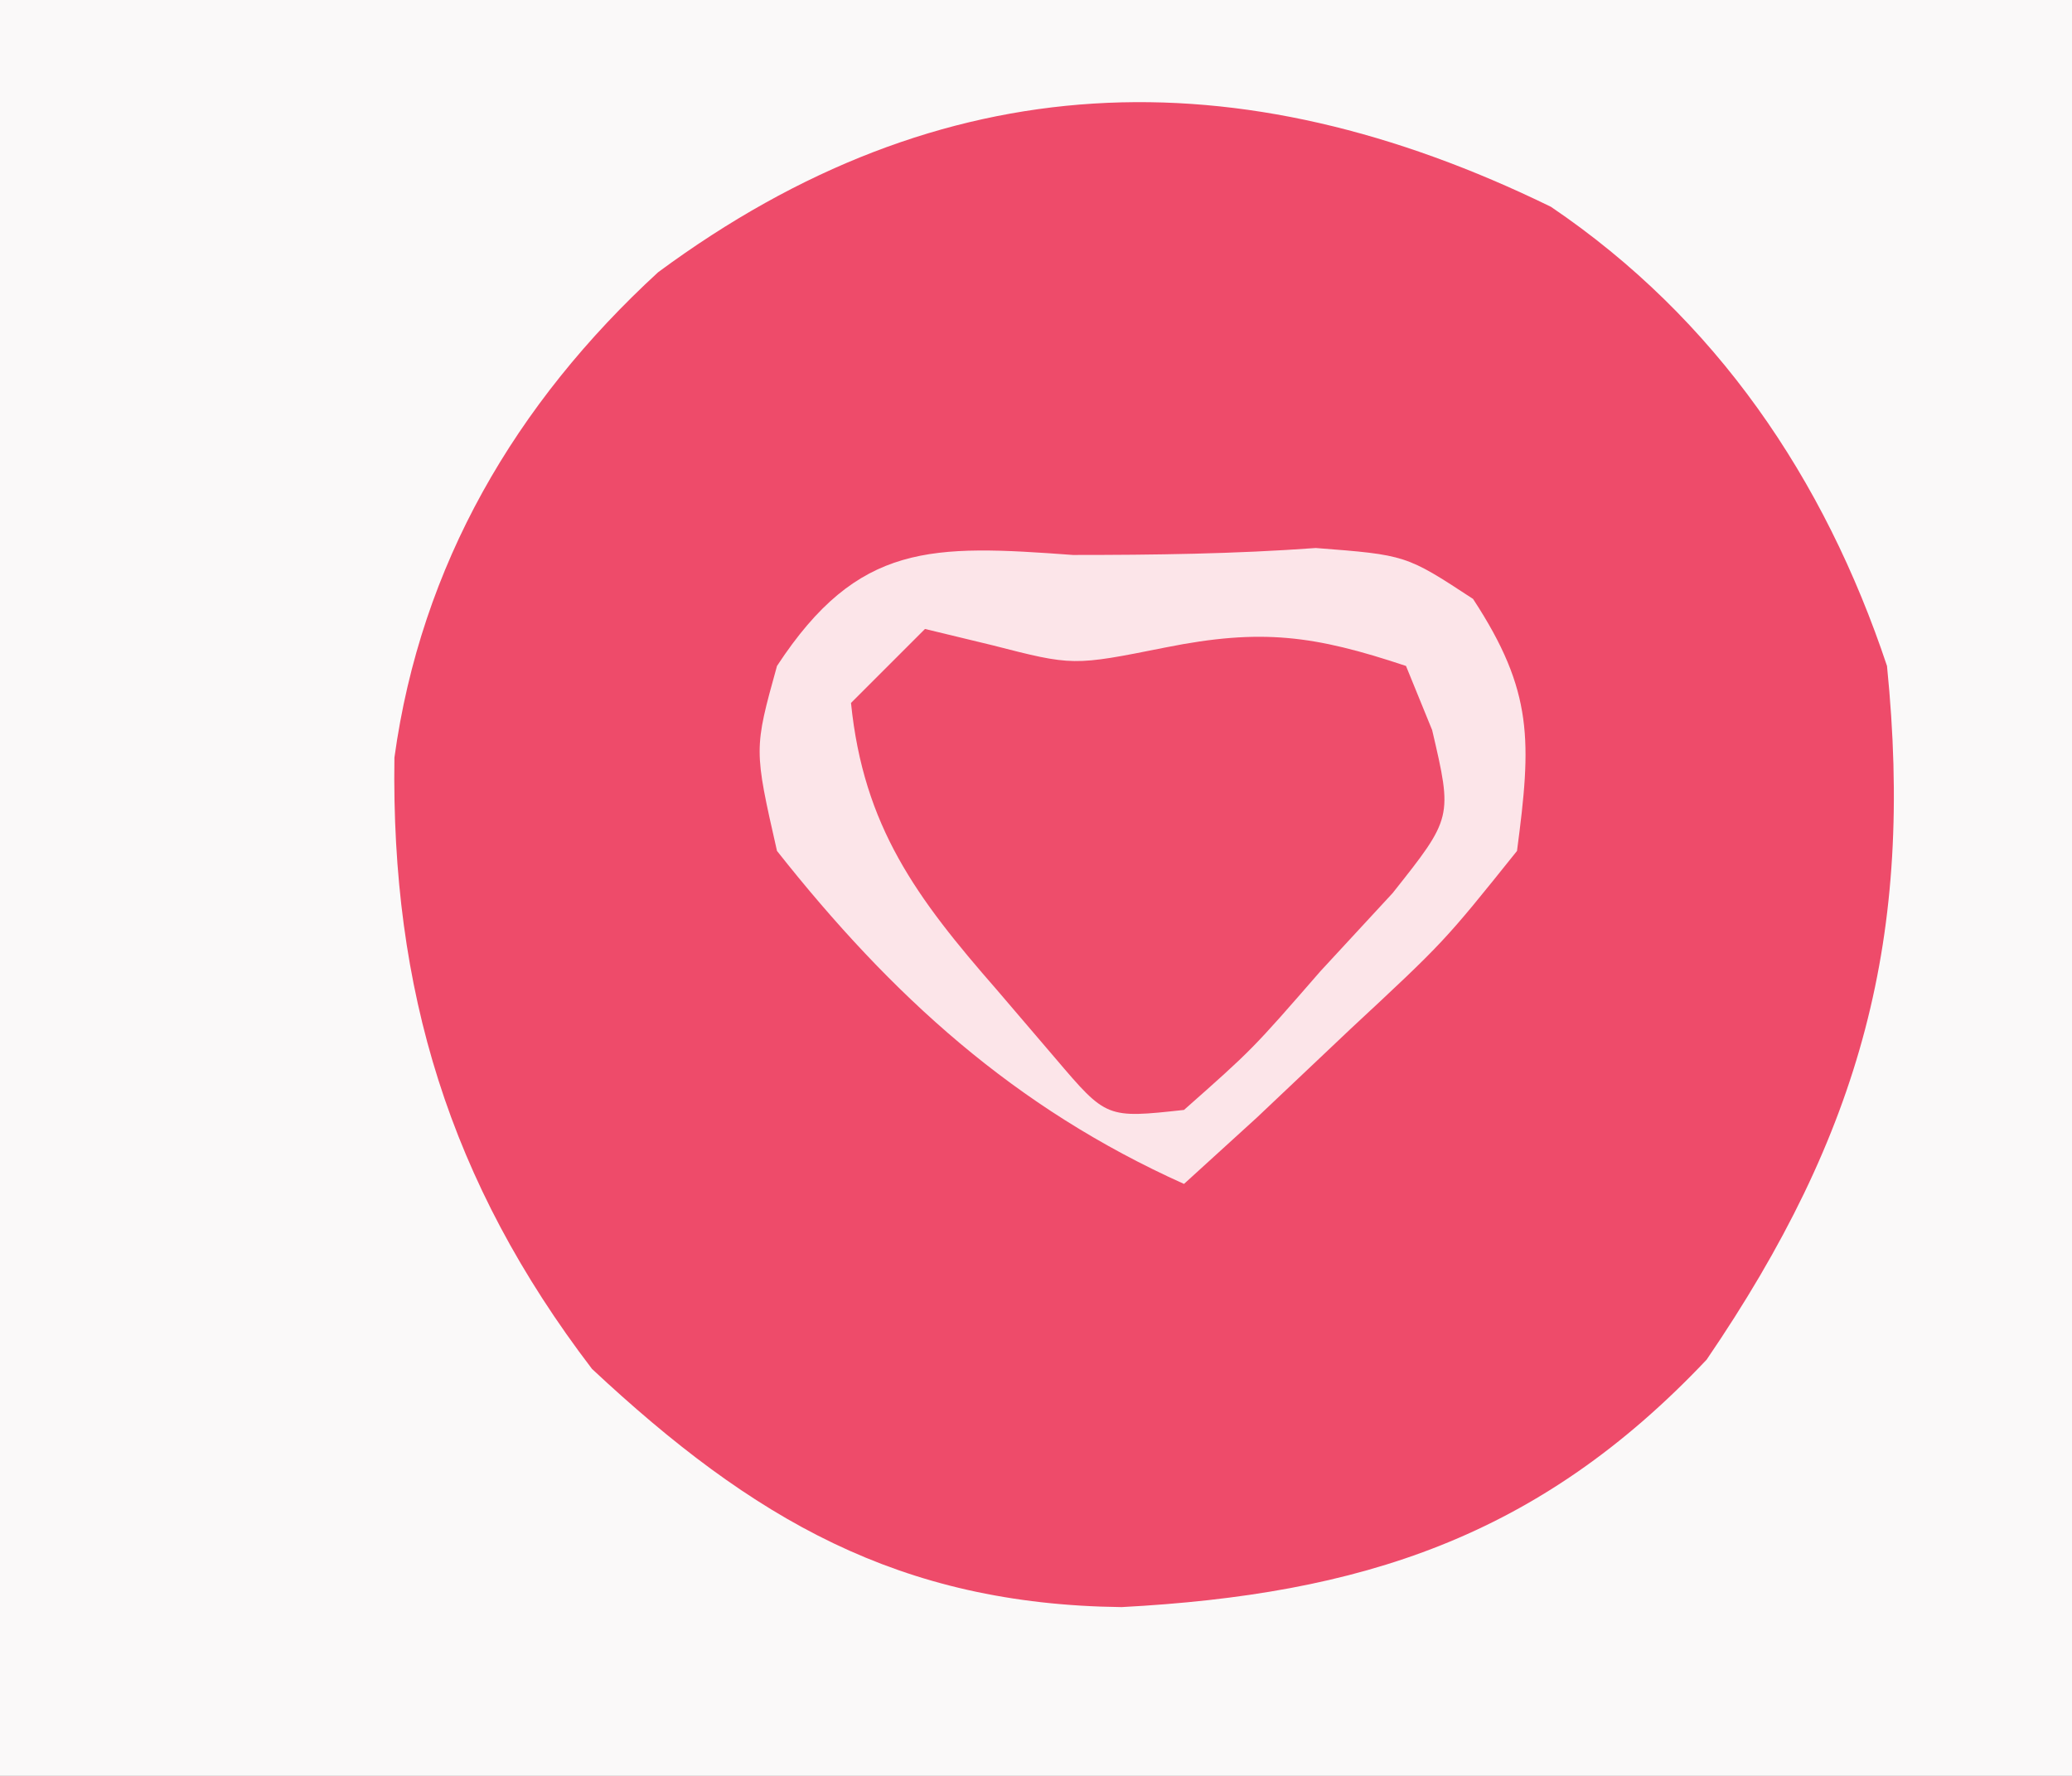
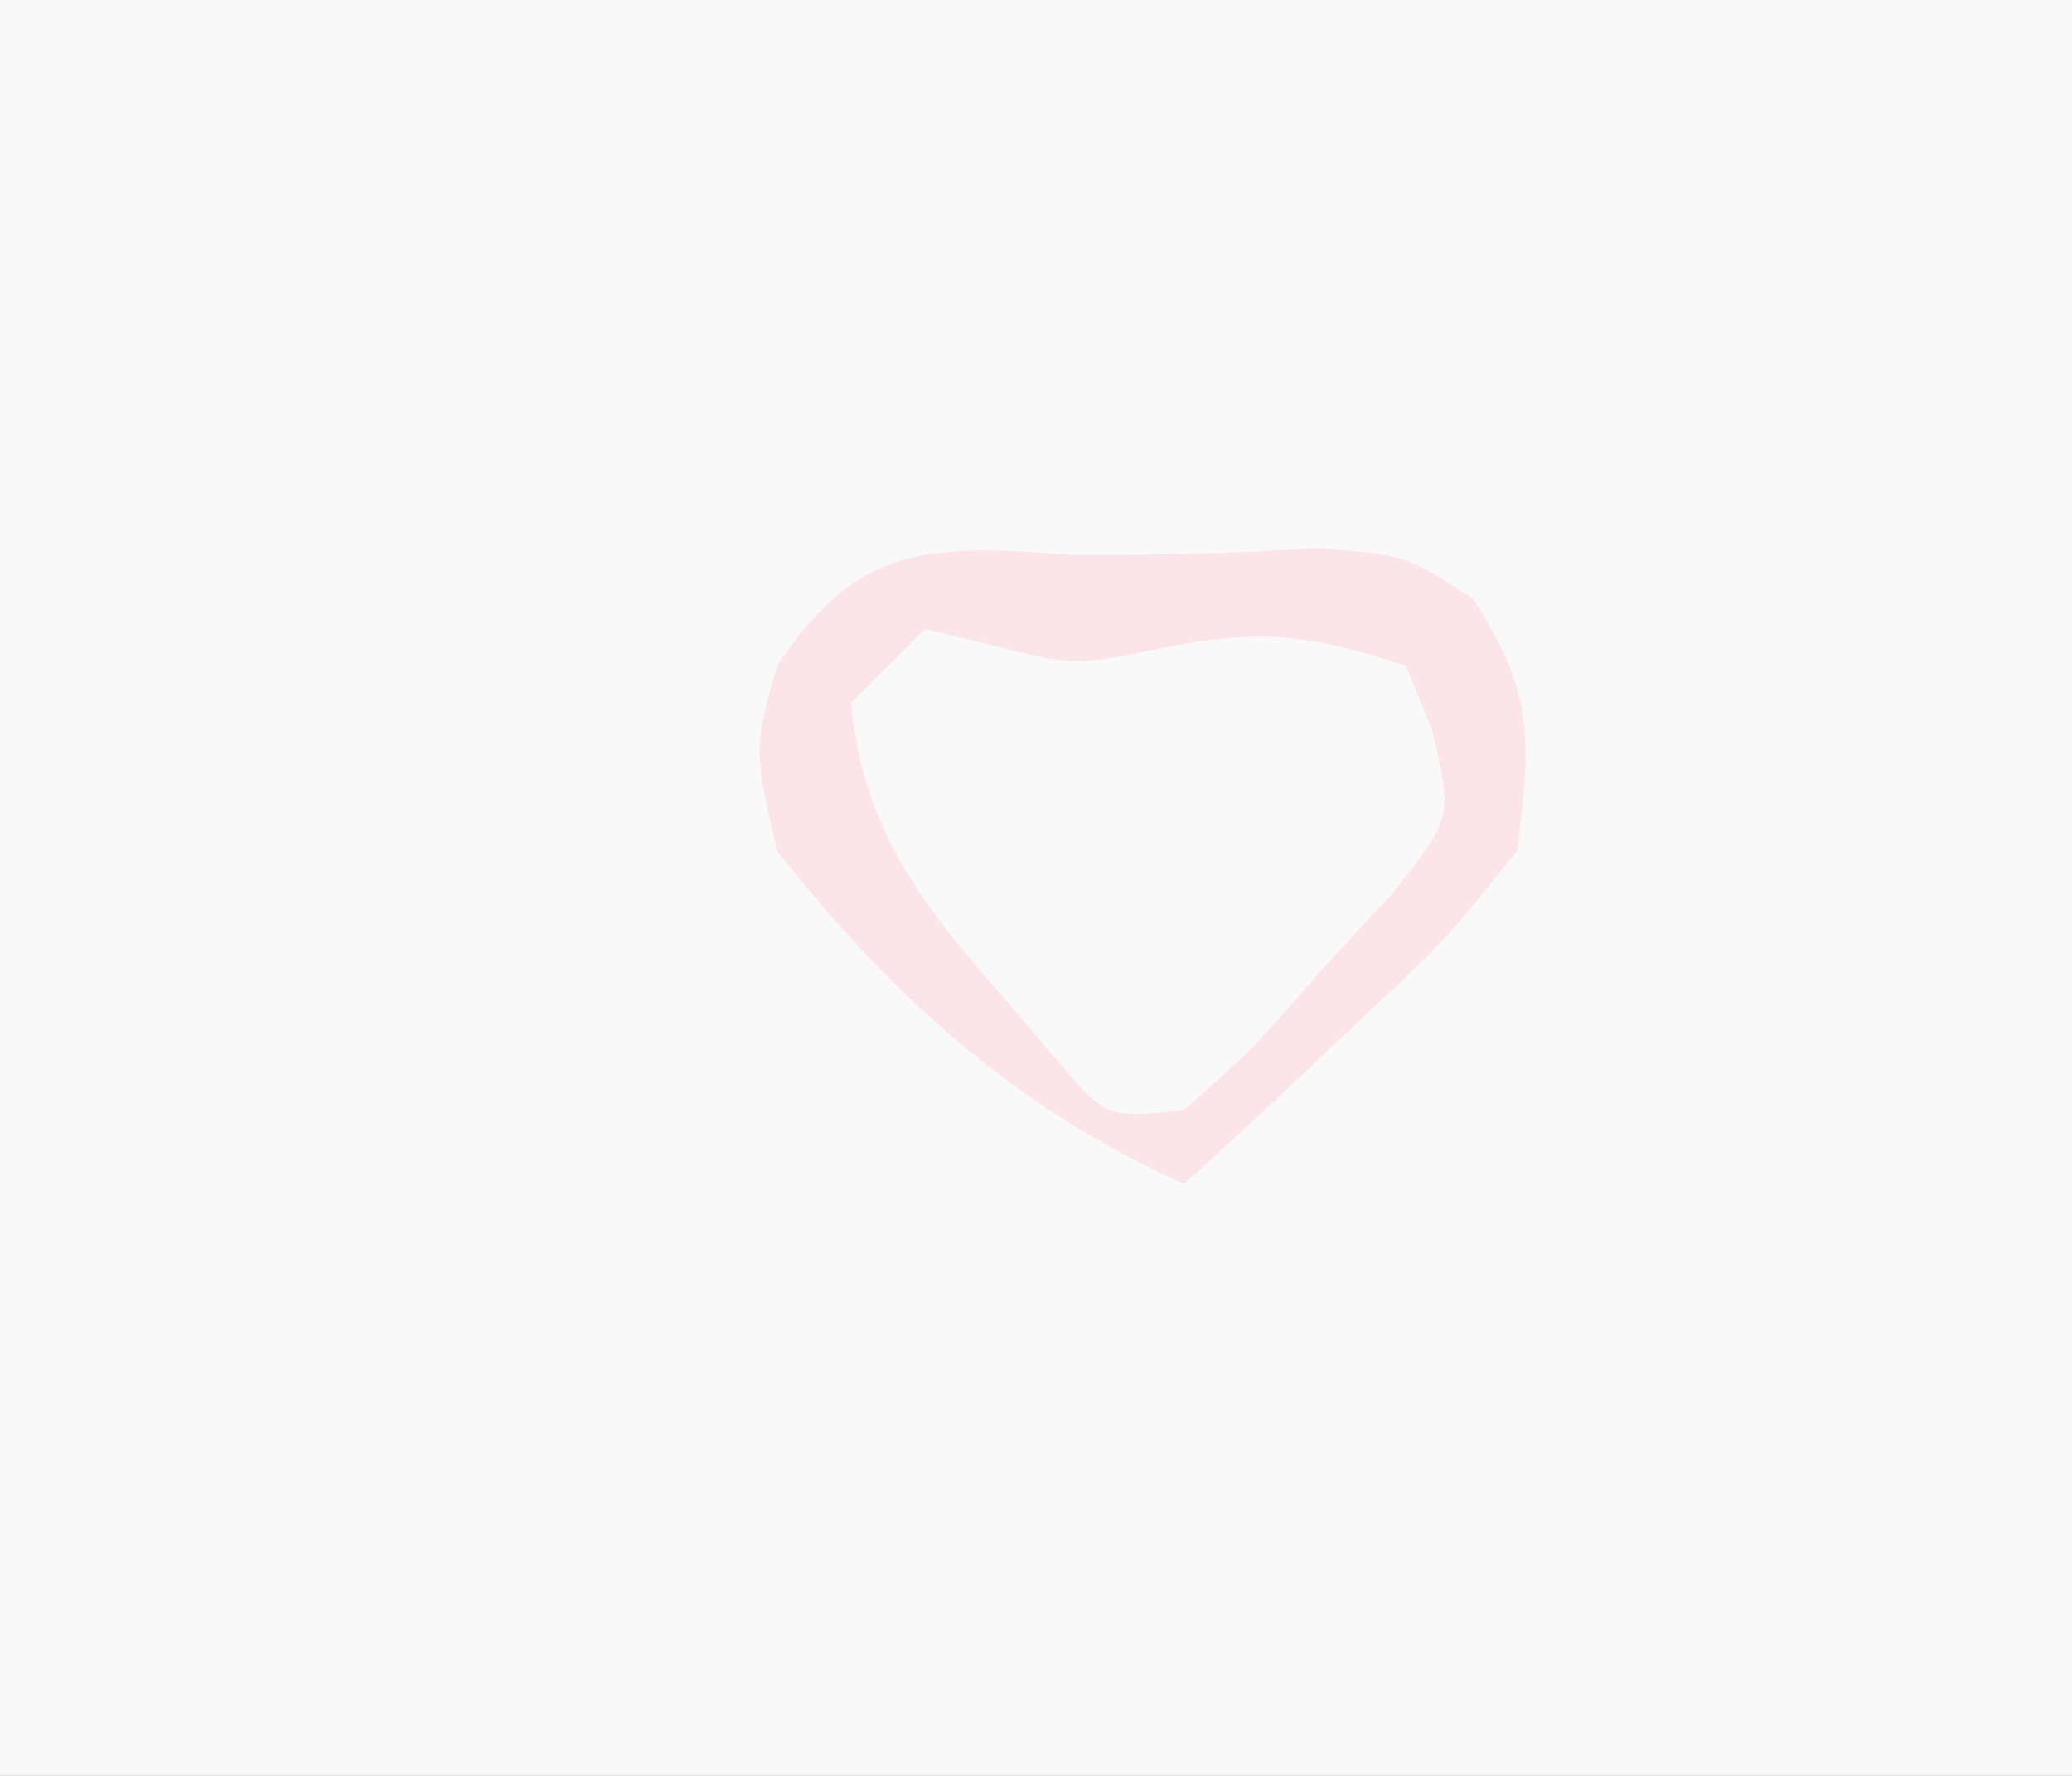
<svg xmlns="http://www.w3.org/2000/svg" version="1.1" width="56" height="48">
  <rect width="100%" height="100%" fill="#333333" stroke="none" />
-   <path d="M0 0 C18.48 0 36.96 0 56 0 C56 15.84 56 31.68 56 48 C37.52 48 19.04 48 0 48 C0 32.16 0 16.32 0 0 Z " fill="#FAF9F9" transform="translate(0,0)" />
-   <path d="M0 0 C4.463 3.023 7.393 7.344 9.082 12.41 C9.819 19.724 8.394 25.02 4.207 31.16 C-0.337 35.972 -5.149 37.505 -11.605 37.848 C-17.623 37.777 -21.576 35.468 -25.918 31.41 C-29.773 26.362 -31.35 21.16 -31.258 14.887 C-30.543 9.68 -27.984 5.309 -24.133 1.77 C-16.461 -3.899 -8.459 -4.133 0 0 Z " fill="#EE4B6A" transform="translate(41.918,5.59)" />
-   <path d="M0 0 C2.188 0 4.38 -0.028 6.562 -0.188 C9 0 9 0 10.812 1.188 C12.452 3.69 12.391 5.041 12 8 C10.031 10.457 10.031 10.457 7.5 12.812 C6.665 13.603 5.829 14.393 4.969 15.207 C4.319 15.799 3.669 16.39 3 17 C-1.581 14.942 -4.896 11.926 -8 8 C-8.625 5.25 -8.625 5.25 -8 3 C-5.803 -0.353 -3.815 -0.279 0 0 Z " fill="#EE4D6B" transform="translate(29,15)" />
+   <path d="M0 0 C18.48 0 36.96 0 56 0 C56 15.84 56 31.68 56 48 C37.52 48 19.04 48 0 48 Z " fill="#FAF9F9" transform="translate(0,0)" />
  <path d="M0 0 C2.188 0 4.38 -0.028 6.562 -0.188 C9 0 9 0 10.812 1.188 C12.452 3.69 12.391 5.041 12 8 C10.031 10.457 10.031 10.457 7.5 12.812 C6.665 13.603 5.829 14.393 4.969 15.207 C4.319 15.799 3.669 16.39 3 17 C-1.581 14.942 -4.896 11.926 -8 8 C-8.625 5.25 -8.625 5.25 -8 3 C-5.803 -0.353 -3.815 -0.279 0 0 Z M-4 2 C-4.66 2.66 -5.32 3.32 -6 4 C-5.662 7.339 -4.232 9.268 -2.062 11.75 C-1.538 12.364 -1.013 12.977 -0.473 13.609 C0.905 15.229 0.905 15.229 3 15 C4.85 13.363 4.85 13.363 6.688 11.25 C7.331 10.554 7.974 9.858 8.637 9.141 C10.259 7.098 10.259 7.098 9.707 4.734 C9.474 4.162 9.24 3.59 9 3 C6.52 2.173 5.098 1.98 2.5 2.5 C0 3 0 3 -2.188 2.438 C-2.786 2.293 -3.384 2.149 -4 2 Z " fill="#FCE5E9" transform="translate(29,15)" />
</svg>